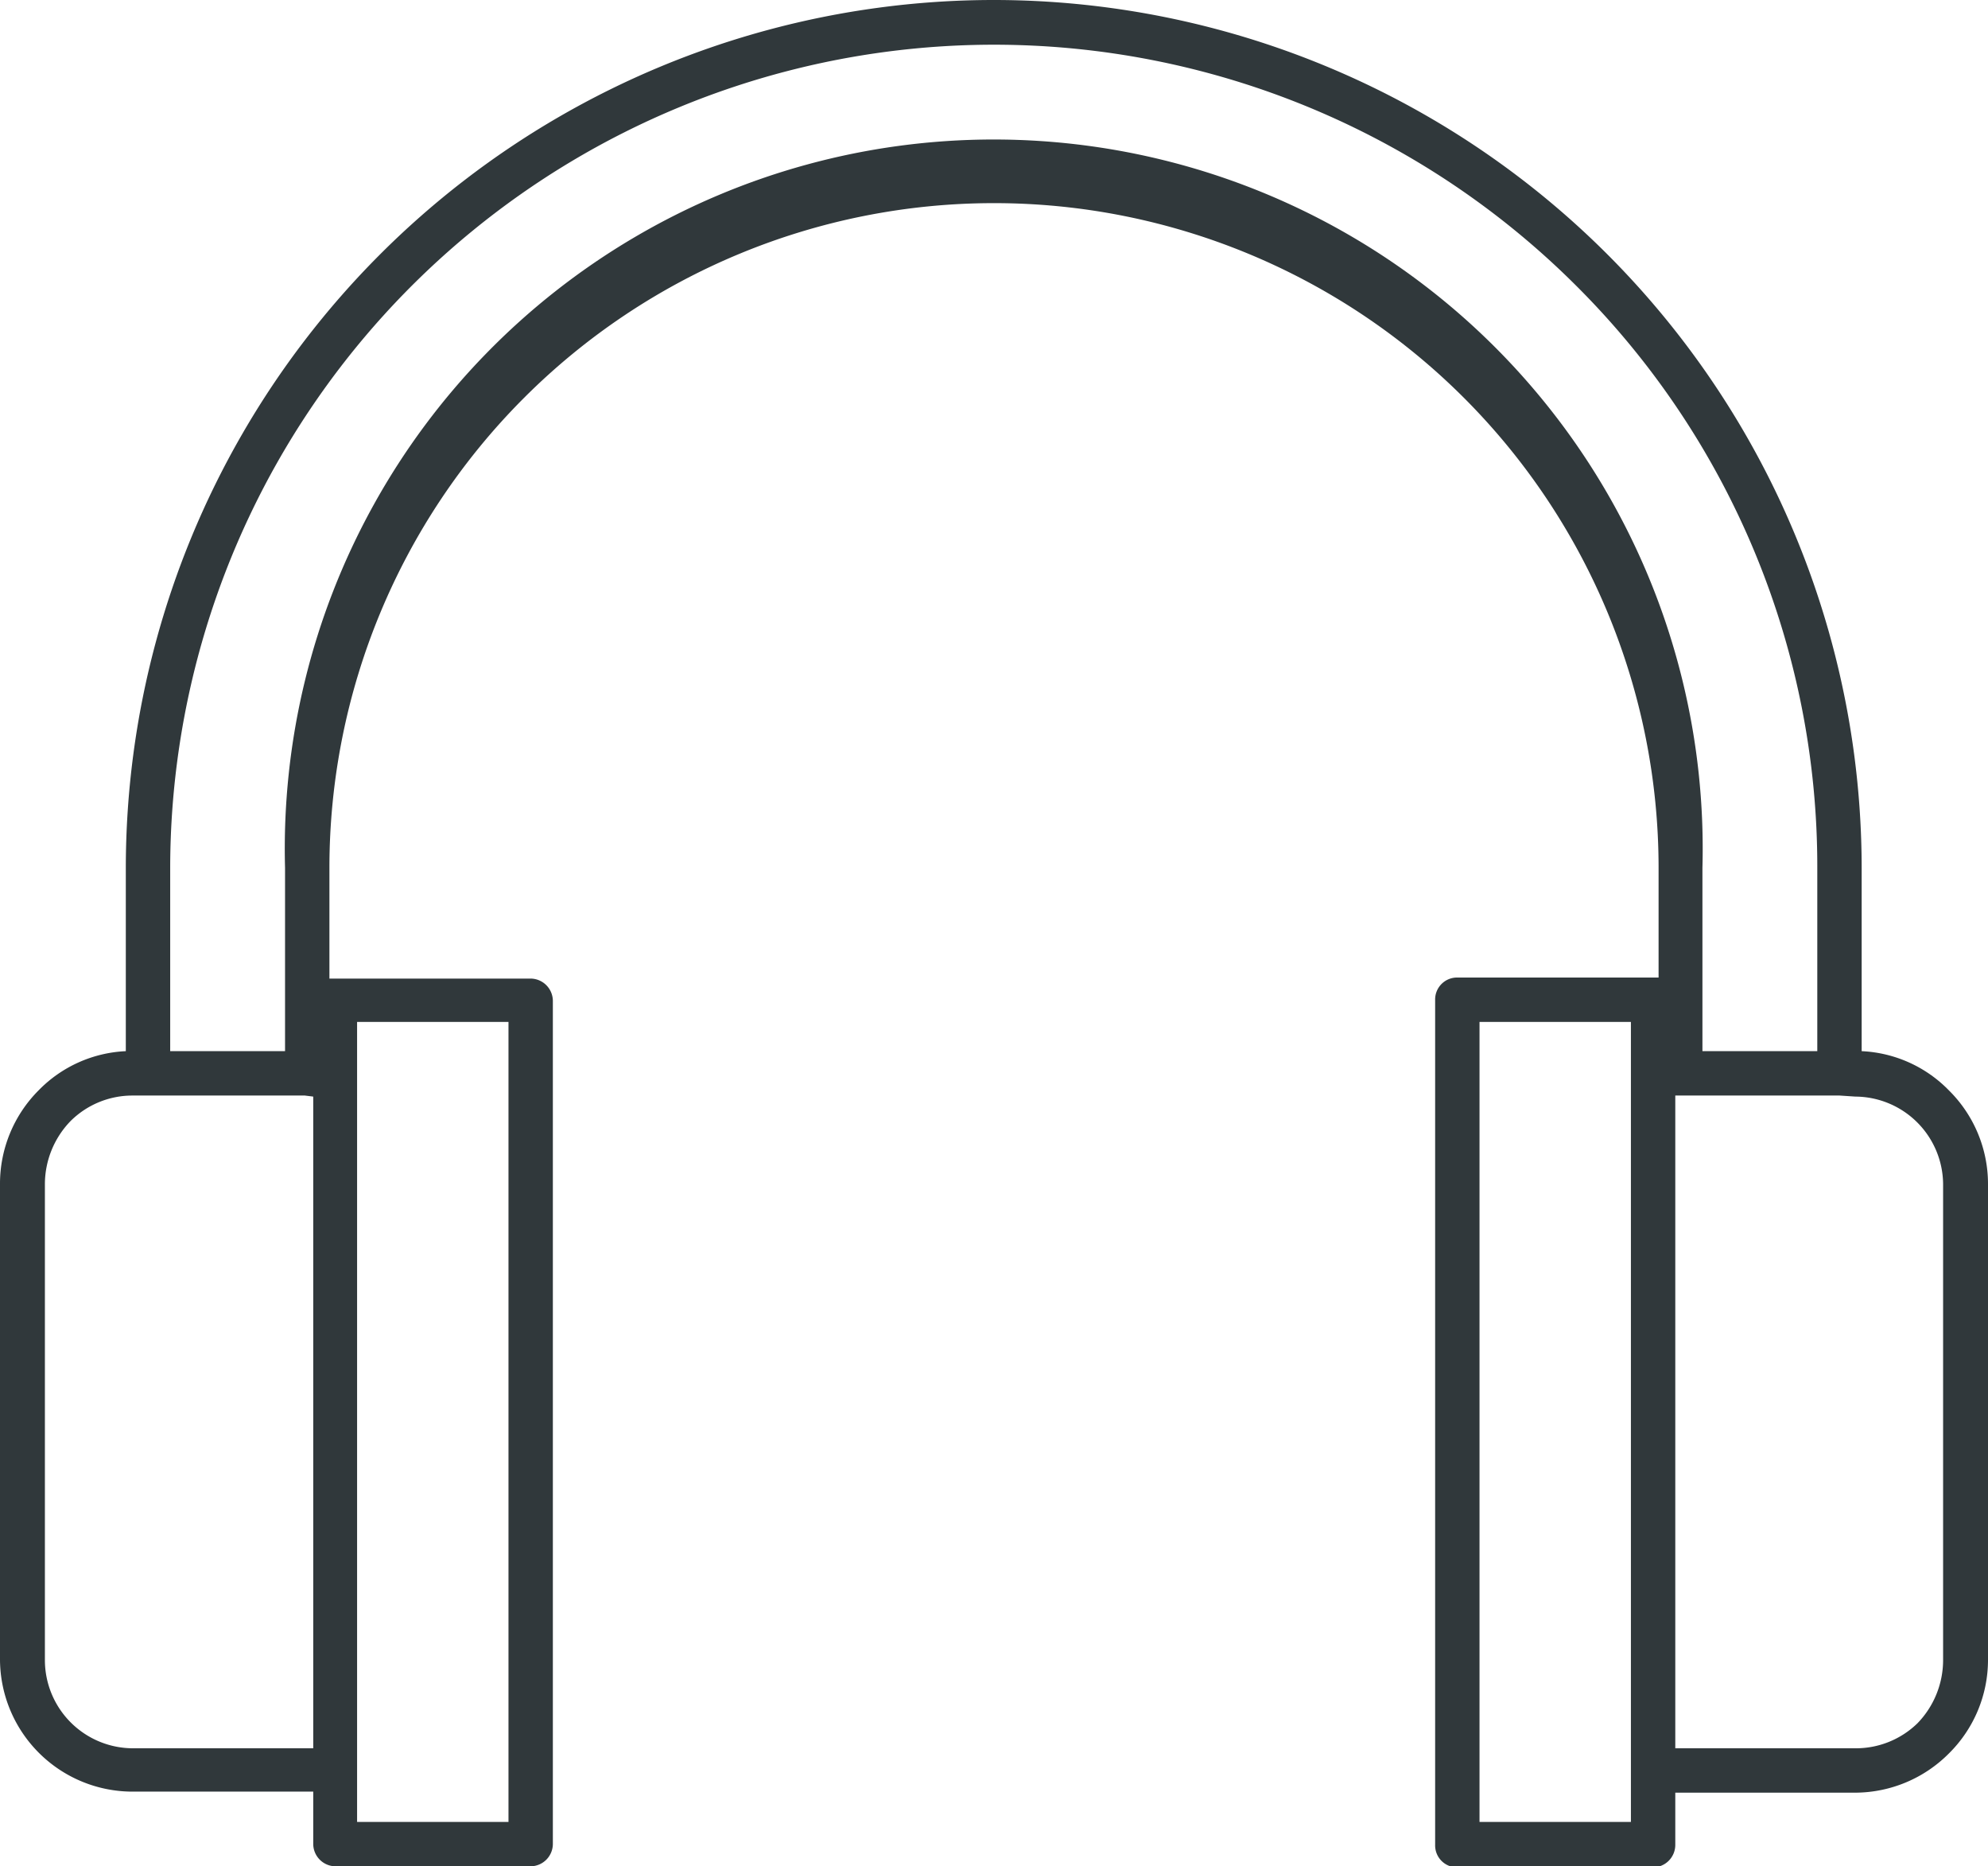
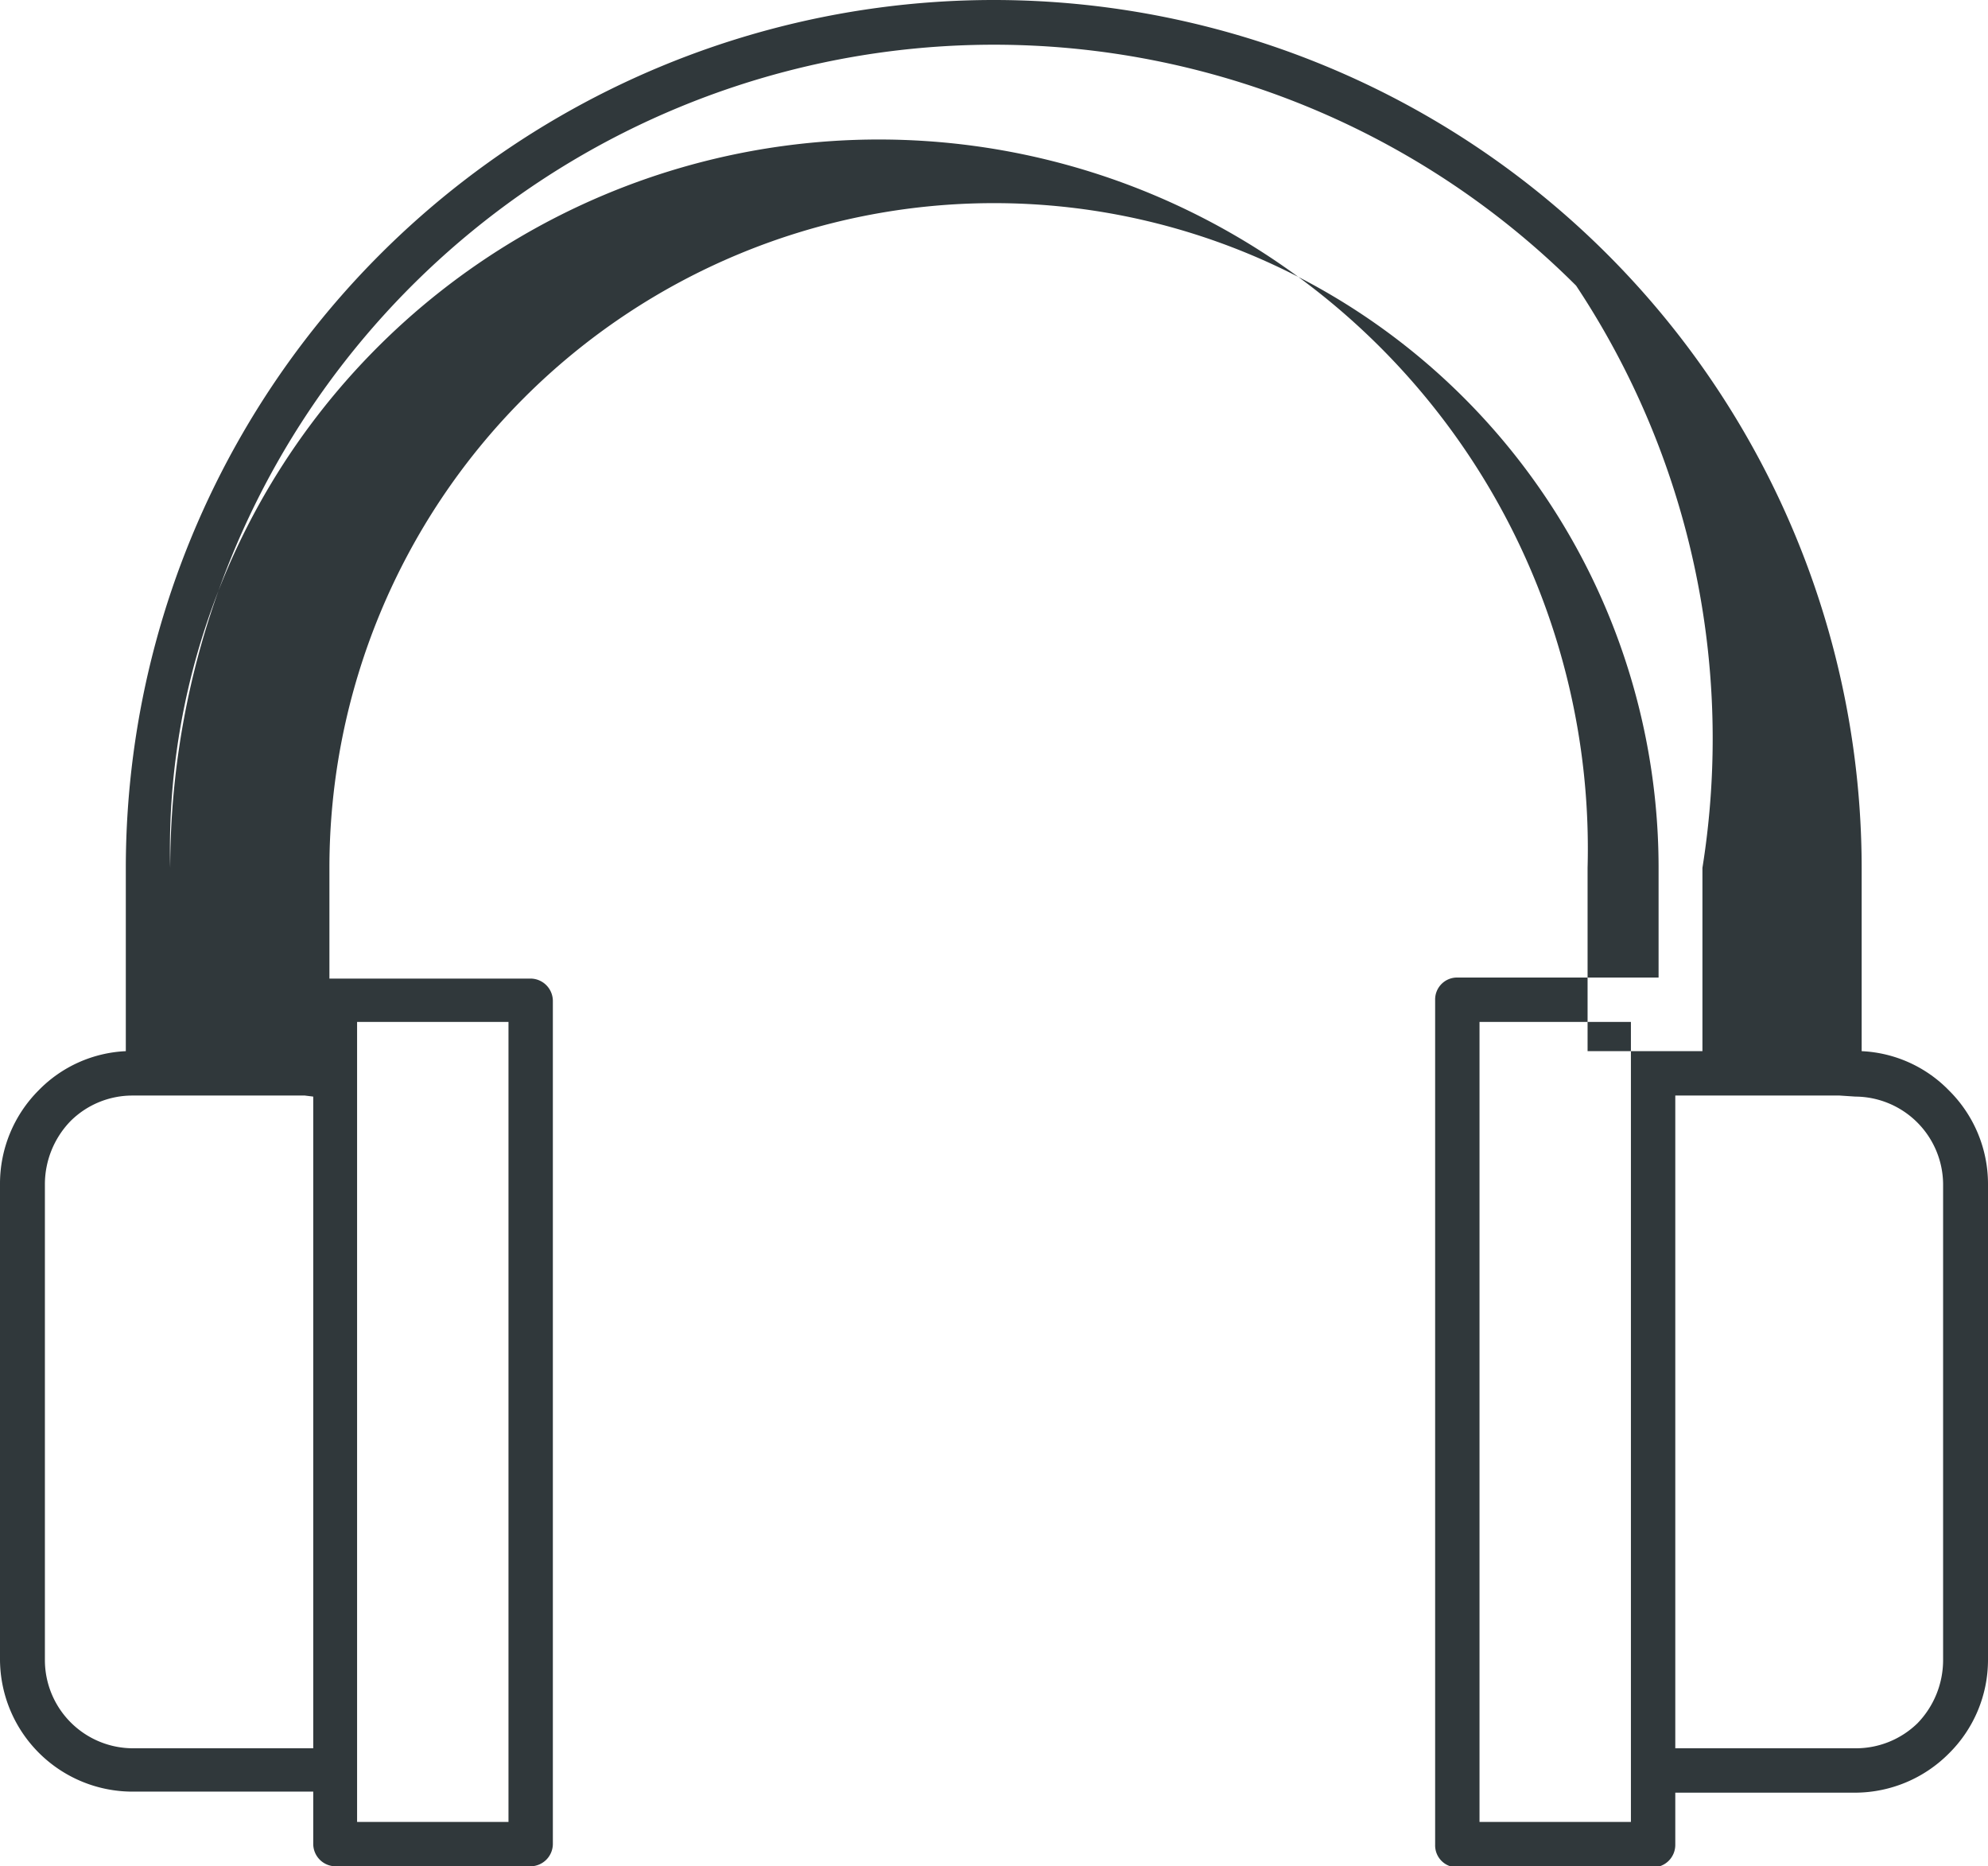
<svg xmlns="http://www.w3.org/2000/svg" viewBox="0 0 38.08 35.74">
  <defs>
    <style>.cls-1{fill:#30383b;fill-rule:evenodd;}</style>
  </defs>
  <title>Asset 172</title>
  <g id="Layer_2" data-name="Layer 2">
    <g id="Layer_1-2" data-name="Layer 1">
-       <path class="cls-1" d="M19,0A16.63,16.63,0,0,1,35.66,16.62v3.51a2.49,2.49,0,0,1,1.67.75,2.52,2.52,0,0,1,.75,1.79v9.12a2.52,2.52,0,0,1-.75,1.79h0a2.54,2.54,0,0,1-1.79.75H32.09v1a.43.43,0,0,1-.43.43H27.91a.42.42,0,0,1-.42-.43V19.15a.42.42,0,0,1,.42-.43h3.75l.11,0V16.62a12.73,12.73,0,0,0-25.46,0v2.12l.11,0h3.74a.43.43,0,0,1,.43.43V35.31a.43.43,0,0,1-.43.43H6.42A.43.43,0,0,1,6,35.31v-1H2.54A2.54,2.54,0,0,1,0,31.79V22.67a2.53,2.53,0,0,1,.74-1.79h0a2.49,2.49,0,0,1,1.67-.75V16.62A16.63,16.63,0,0,1,19,0ZM6.84,20.55V34.89h2.9V19.57H6.84v1Zm-1,.43H2.54a1.68,1.68,0,0,0-1.19.49h0a1.74,1.74,0,0,0-.49,1.2v9.12a1.69,1.69,0,0,0,1.69,1.69H6V21ZM31.24,33.91V19.57h-2.9V34.89h2.9v-1Zm4-12.93H32.09v12.5h3.45A1.69,1.69,0,0,0,36.73,33h0a1.74,1.74,0,0,0,.49-1.2V22.67A1.69,1.69,0,0,0,35.54,21ZM30.19,5.47A15.78,15.78,0,0,0,3.26,16.62v3.51h2.2V16.62a13.58,13.58,0,1,1,27.15,0v3.51h2.2V16.62A15.69,15.69,0,0,0,30.19,5.47Z" />
+       <path class="cls-1" d="M19,0A16.63,16.63,0,0,1,35.66,16.62v3.51a2.49,2.49,0,0,1,1.67.75,2.52,2.52,0,0,1,.75,1.79v9.12a2.52,2.52,0,0,1-.75,1.79h0a2.54,2.54,0,0,1-1.79.75H32.09v1a.43.43,0,0,1-.43.43H27.91a.42.42,0,0,1-.42-.43V19.15a.42.42,0,0,1,.42-.43h3.75l.11,0V16.62a12.73,12.73,0,0,0-25.46,0v2.12l.11,0h3.74a.43.43,0,0,1,.43.43V35.31a.43.43,0,0,1-.43.43H6.42A.43.43,0,0,1,6,35.31v-1H2.54A2.54,2.54,0,0,1,0,31.79V22.67a2.53,2.53,0,0,1,.74-1.79h0a2.49,2.49,0,0,1,1.67-.75V16.62A16.63,16.63,0,0,1,19,0ZM6.84,20.55V34.89h2.9V19.57H6.84v1Zm-1,.43H2.54a1.68,1.68,0,0,0-1.19.49h0a1.74,1.74,0,0,0-.49,1.2v9.12a1.69,1.69,0,0,0,1.69,1.69H6V21ZM31.24,33.91V19.57h-2.9V34.89h2.9v-1Zm4-12.93H32.09v12.5h3.45A1.69,1.69,0,0,0,36.73,33h0a1.74,1.74,0,0,0,.49-1.2V22.67A1.69,1.69,0,0,0,35.54,21ZM30.19,5.47A15.78,15.78,0,0,0,3.26,16.62v3.51V16.62a13.58,13.58,0,1,1,27.15,0v3.51h2.2V16.62A15.69,15.69,0,0,0,30.19,5.47Z" />
    </g>
  </g>
</svg>